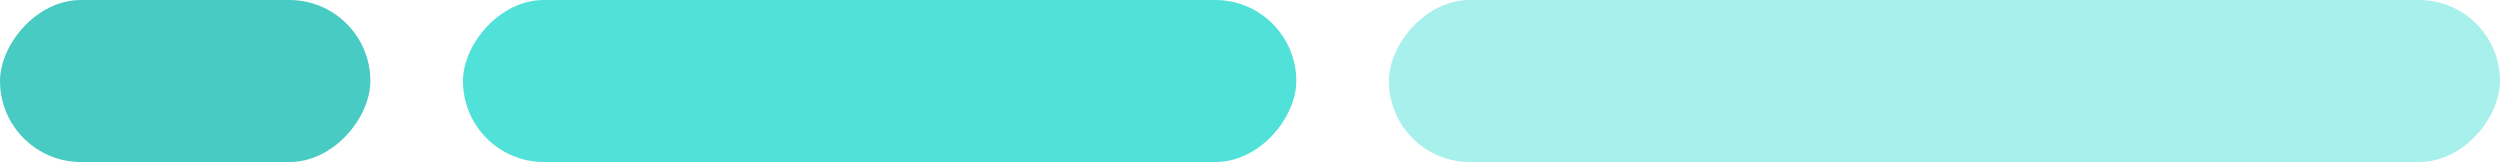
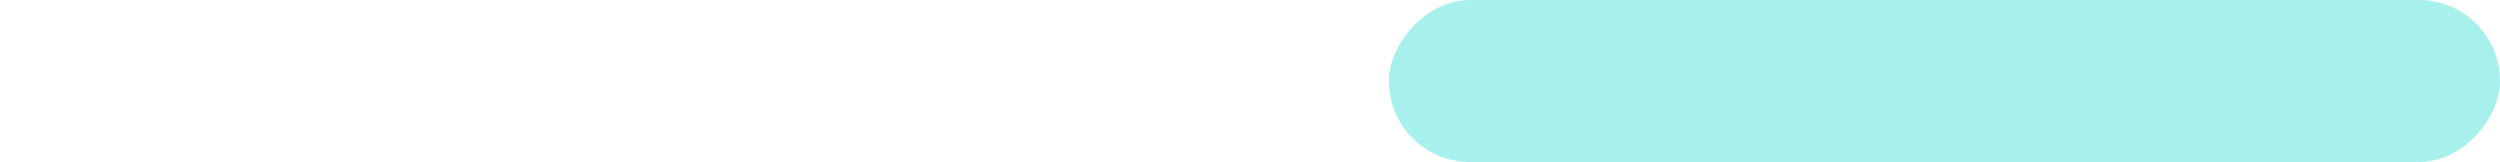
<svg xmlns="http://www.w3.org/2000/svg" width="108" height="7" viewBox="0 0 108 7" fill="none">
-   <rect width="36" height="7" rx="3.5" transform="matrix(1 0 0 -1 20 7)" fill="#50E1D9" />
  <rect width="48" height="7" rx="3.5" transform="matrix(1 0 0 -1 60 7)" fill="#A8F0EC" />
-   <rect width="16" height="7" rx="3.5" transform="matrix(1 0 0 -1 0 7)" fill="#48CBC3" />
</svg>